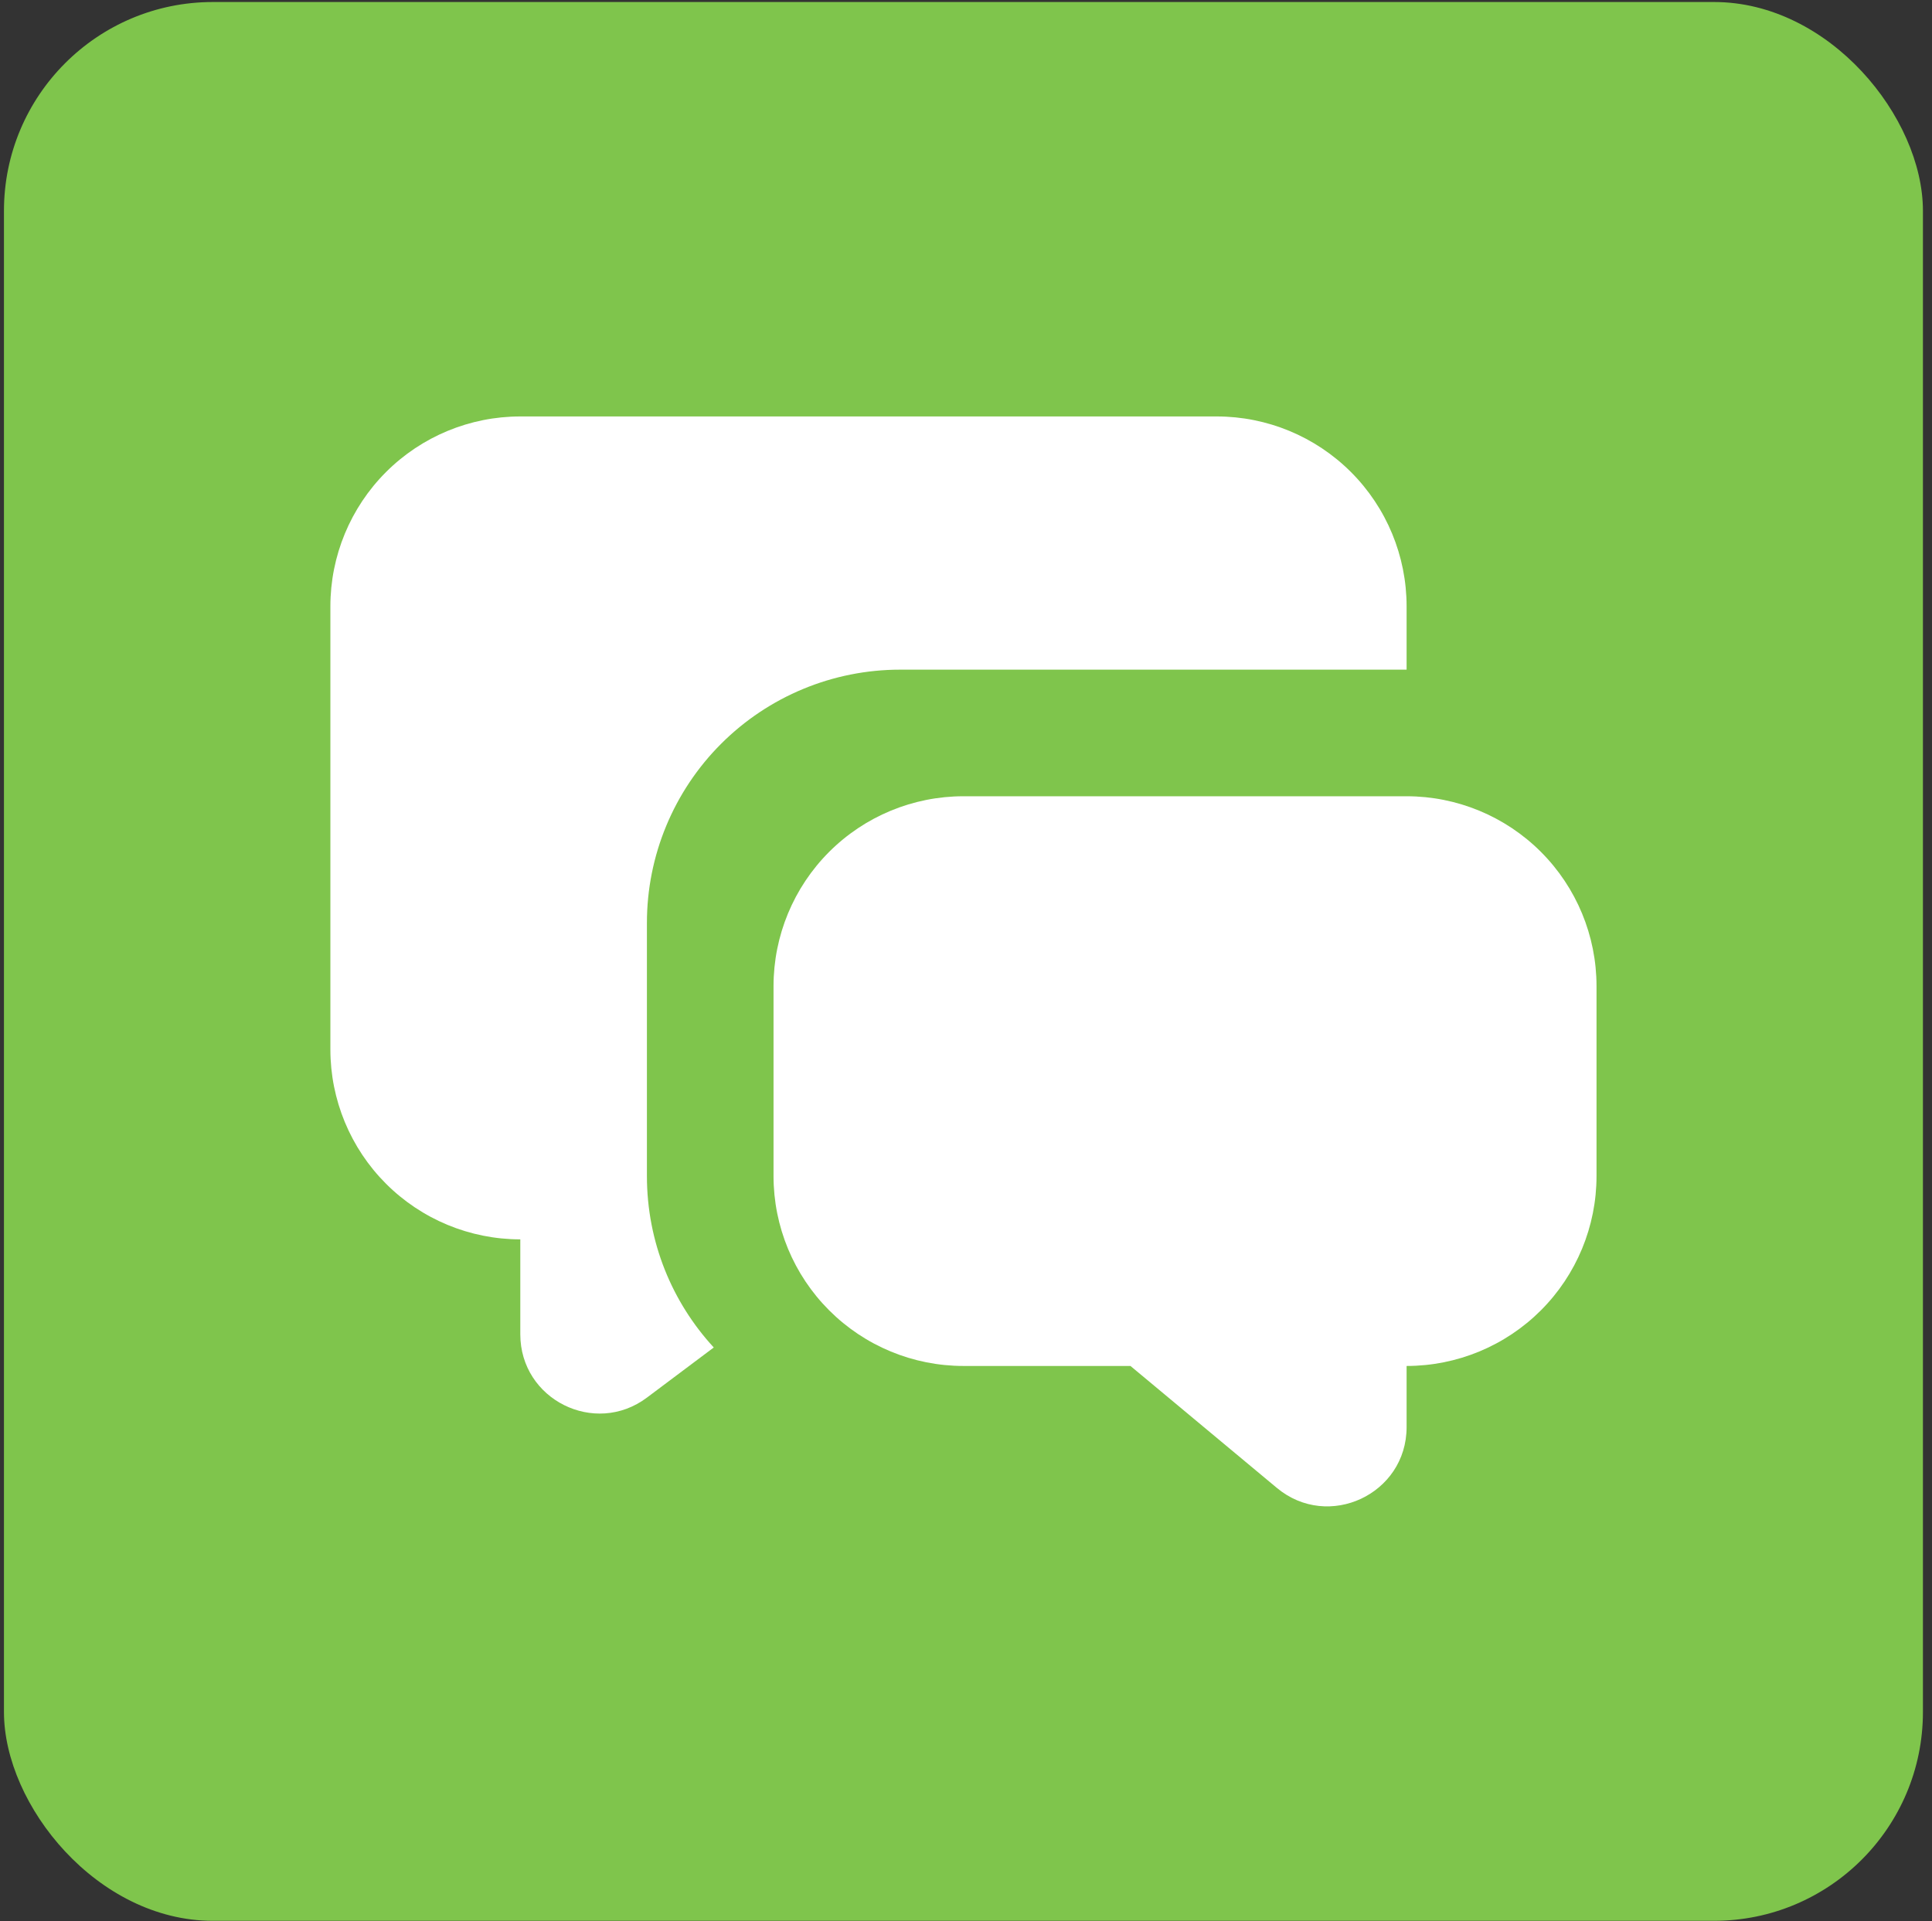
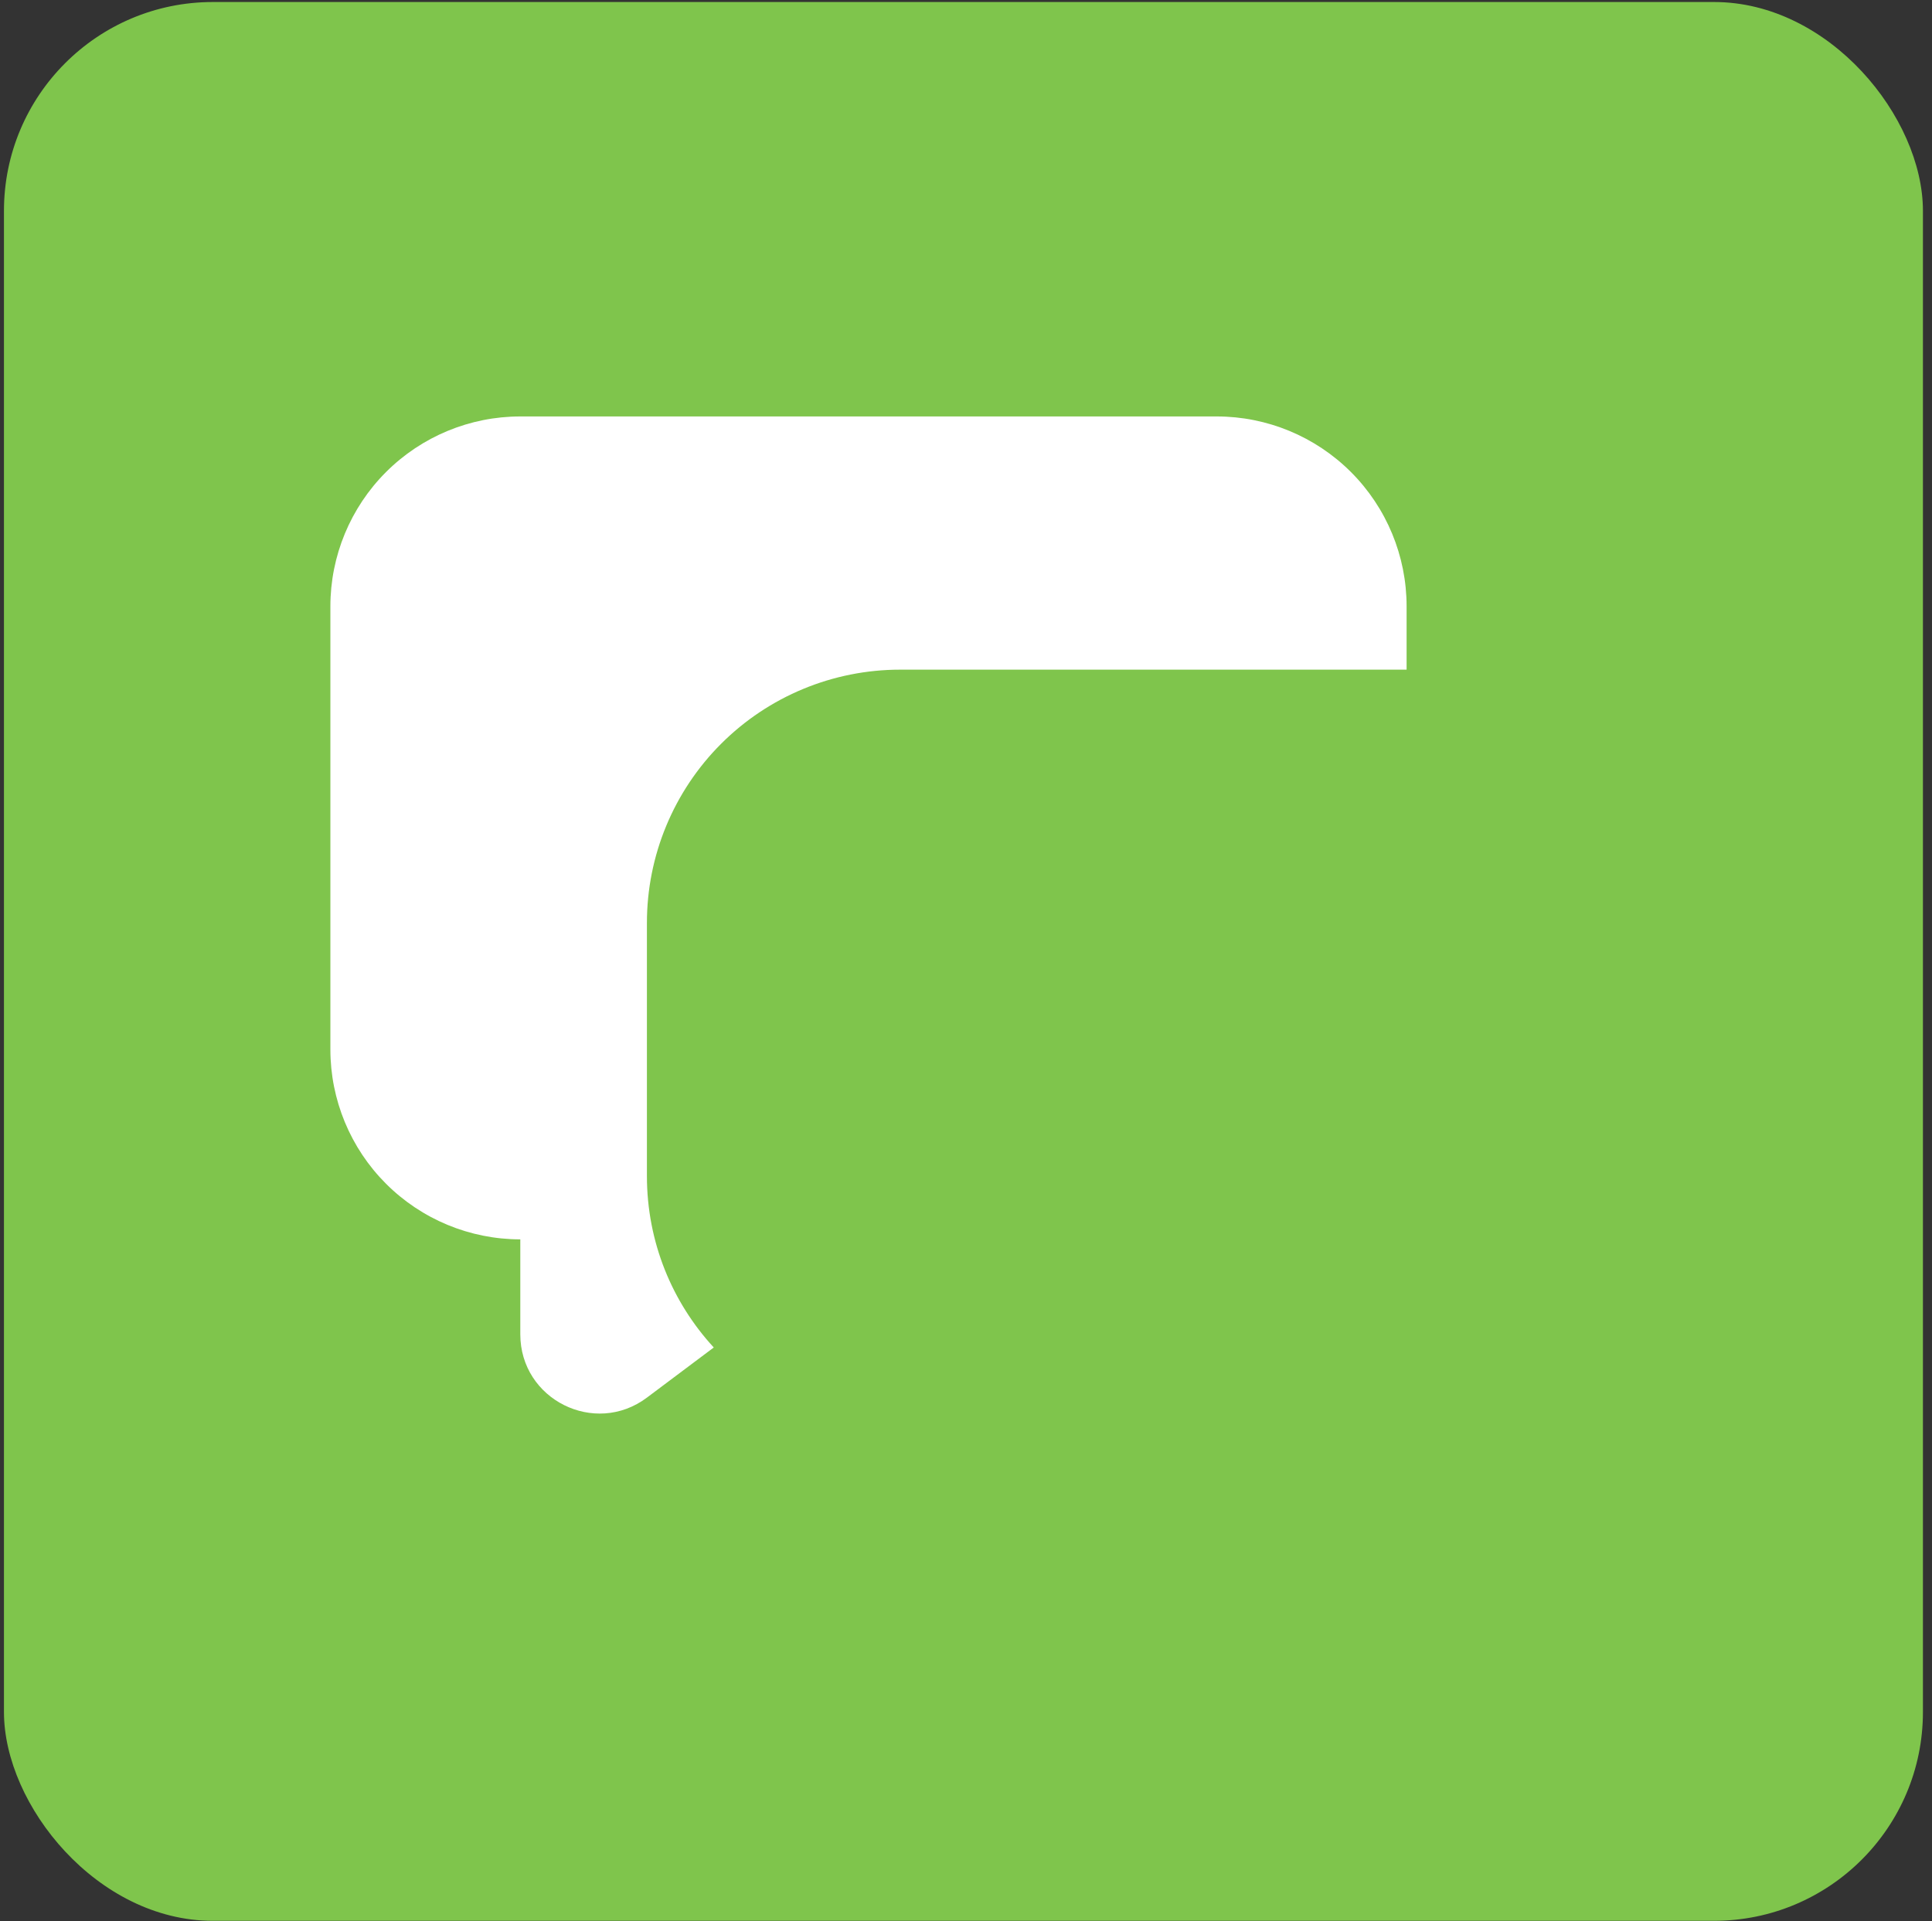
<svg xmlns="http://www.w3.org/2000/svg" width="185" height="184" viewBox="0 0 185 184" fill="none">
  <rect x="0" y="0" width="185" height="184" fill="#333333" stroke="none" />
  <rect x="0.379" y="0.193" width="183.753" height="183.753" rx="20" fill="#7FC54C" />
-   <path d="M134.69 76.253C139.513 76.253 144.139 78.169 147.55 81.579C150.96 84.99 152.876 89.616 152.876 94.439V112.625C152.876 117.448 150.96 122.074 147.55 125.484C144.139 128.895 139.513 130.811 134.69 130.811V136.667C134.69 143.092 127.197 146.602 122.263 142.486L108.248 130.811H92.256C87.433 130.811 82.807 128.895 79.397 125.484C75.986 122.074 74.07 117.448 74.07 112.625V94.439C74.07 89.616 75.986 84.99 79.397 81.579C82.807 78.169 87.433 76.253 92.256 76.253H134.69Z" fill="white" />
  <path d="M116.504 39.881C121.327 39.881 125.953 41.797 129.363 45.207C132.774 48.618 134.69 53.244 134.69 58.067V64.129H86.194C79.763 64.129 73.595 66.683 69.048 71.231C64.501 75.778 61.946 81.946 61.946 88.377V112.625C61.946 118.954 64.371 124.725 68.347 129.041L61.946 133.842C56.951 137.588 49.822 134.024 49.822 127.78V118.687C44.999 118.687 40.373 116.771 36.962 113.36C33.552 109.95 31.636 105.324 31.636 100.501V58.067C31.636 53.244 33.552 48.618 36.962 45.207C40.373 41.797 44.999 39.881 49.822 39.881H116.504Z" fill="white" />
</svg>